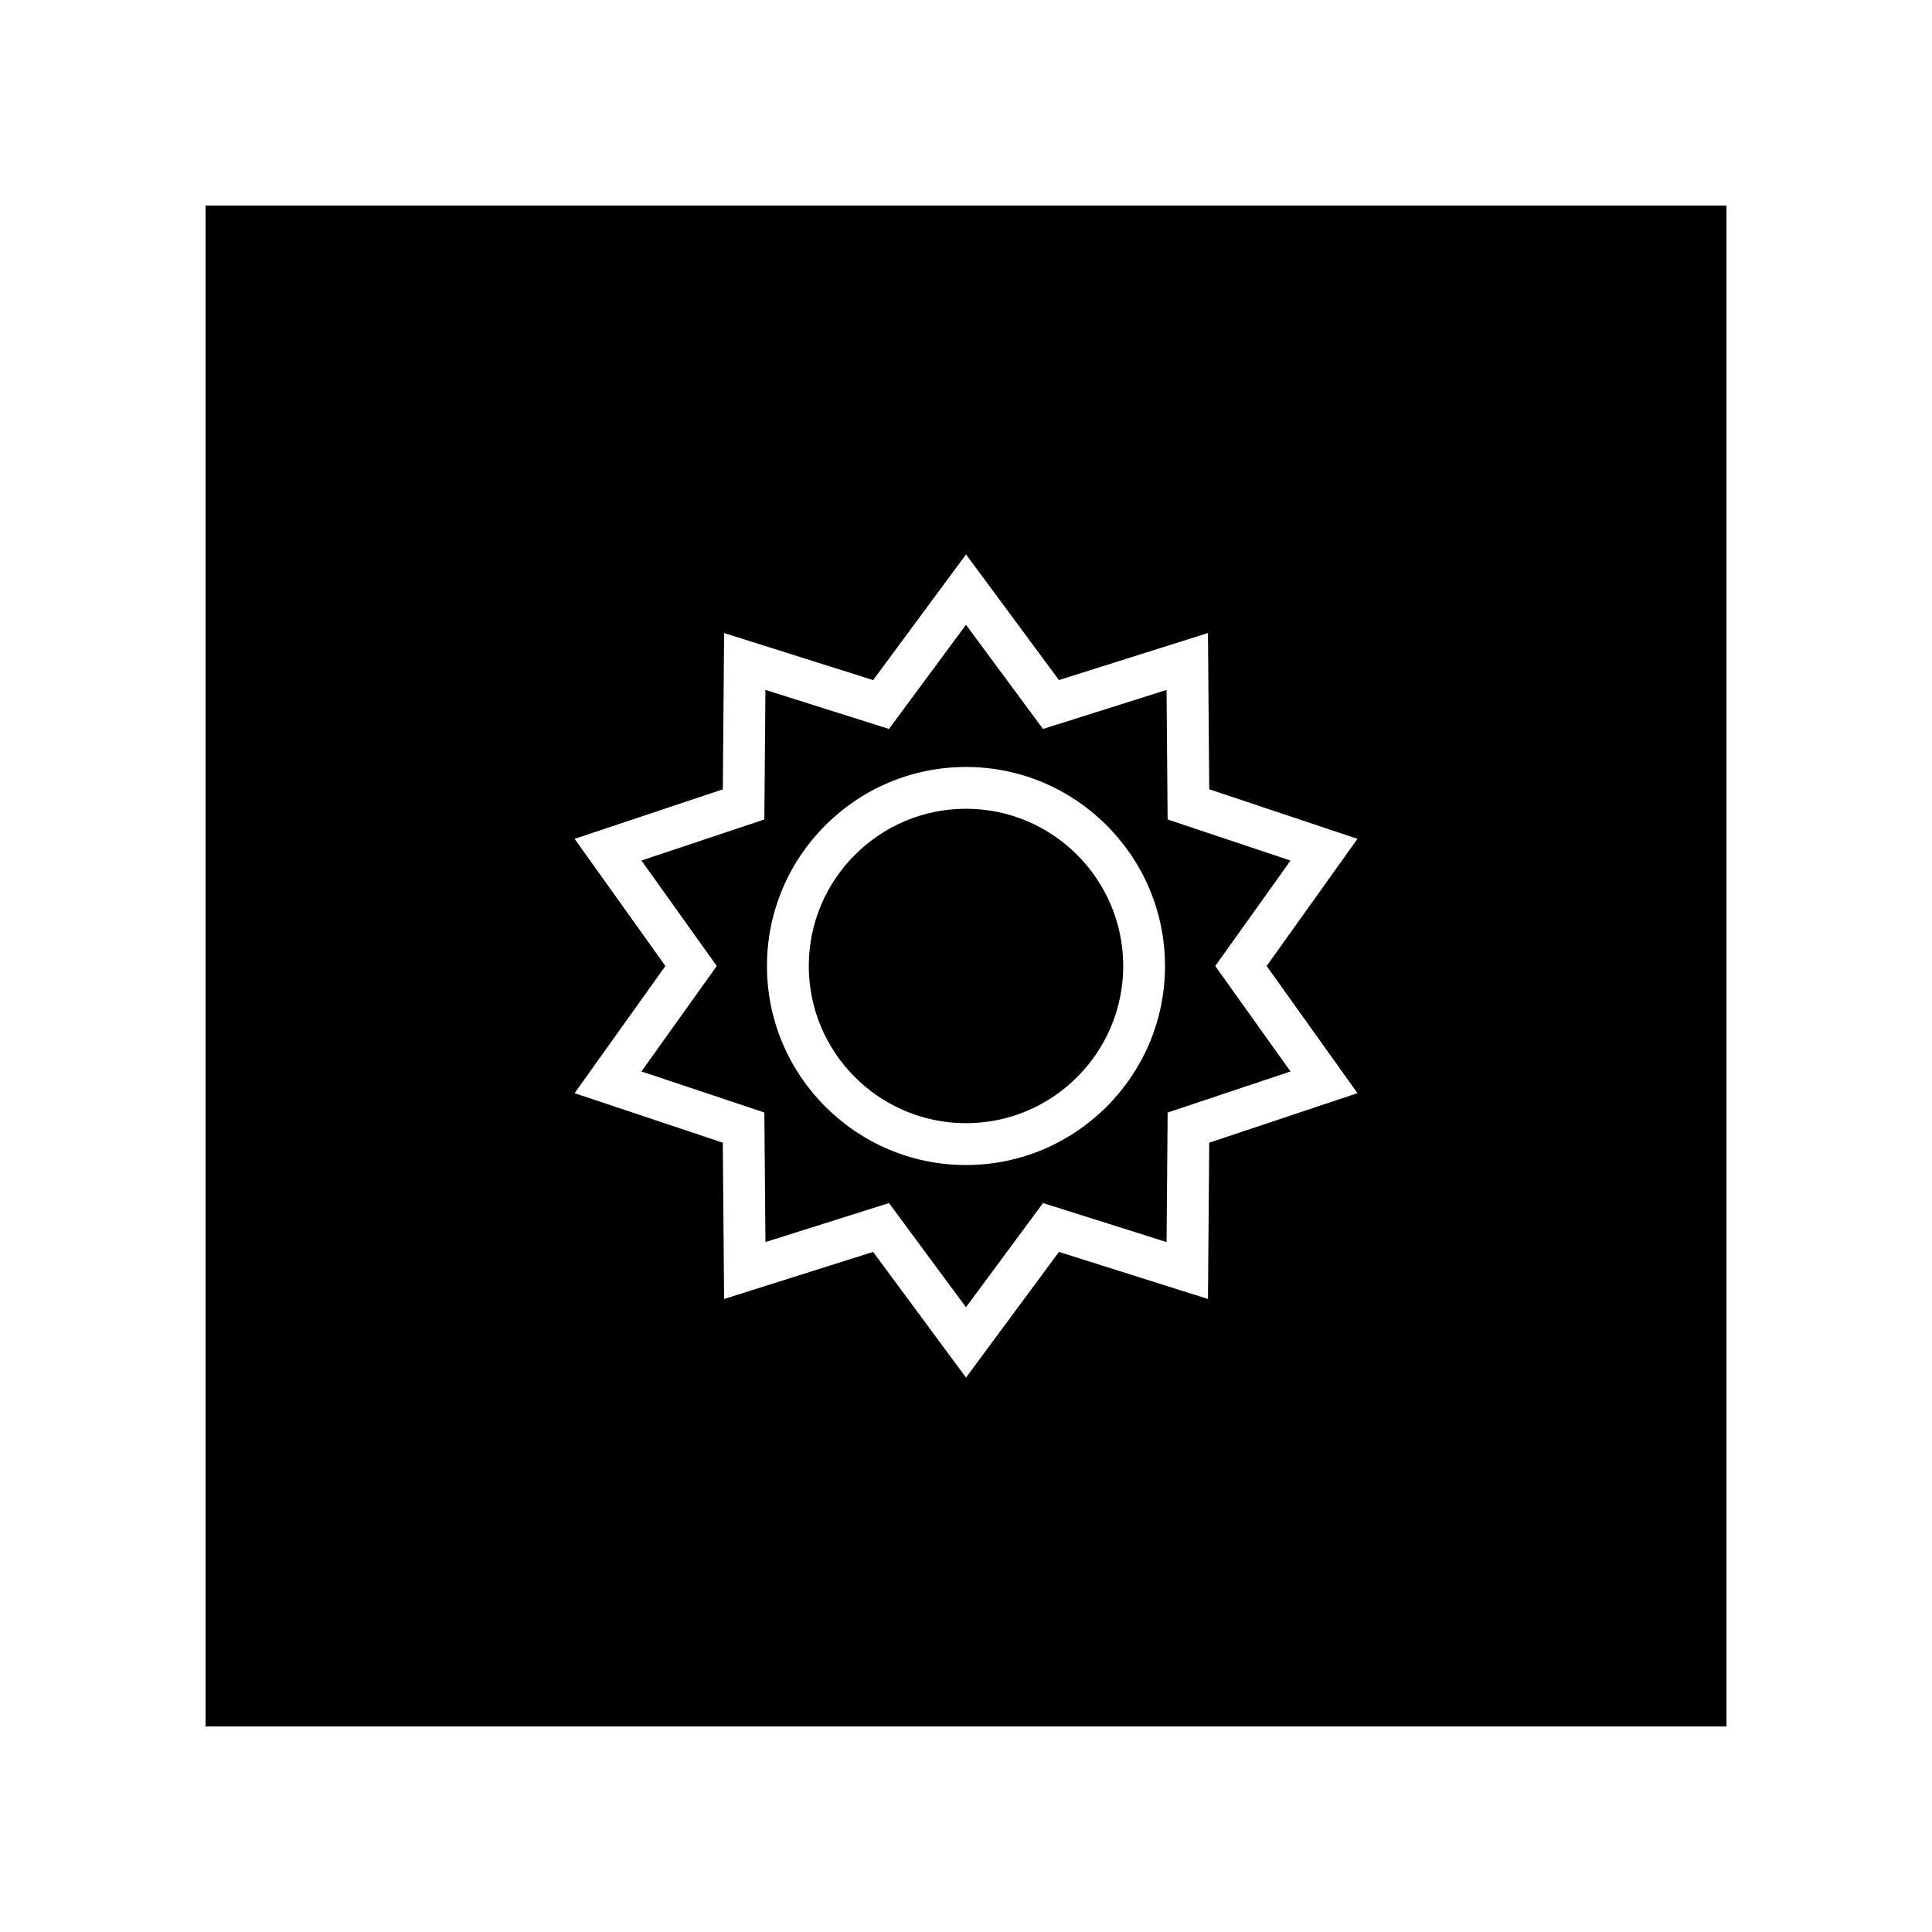
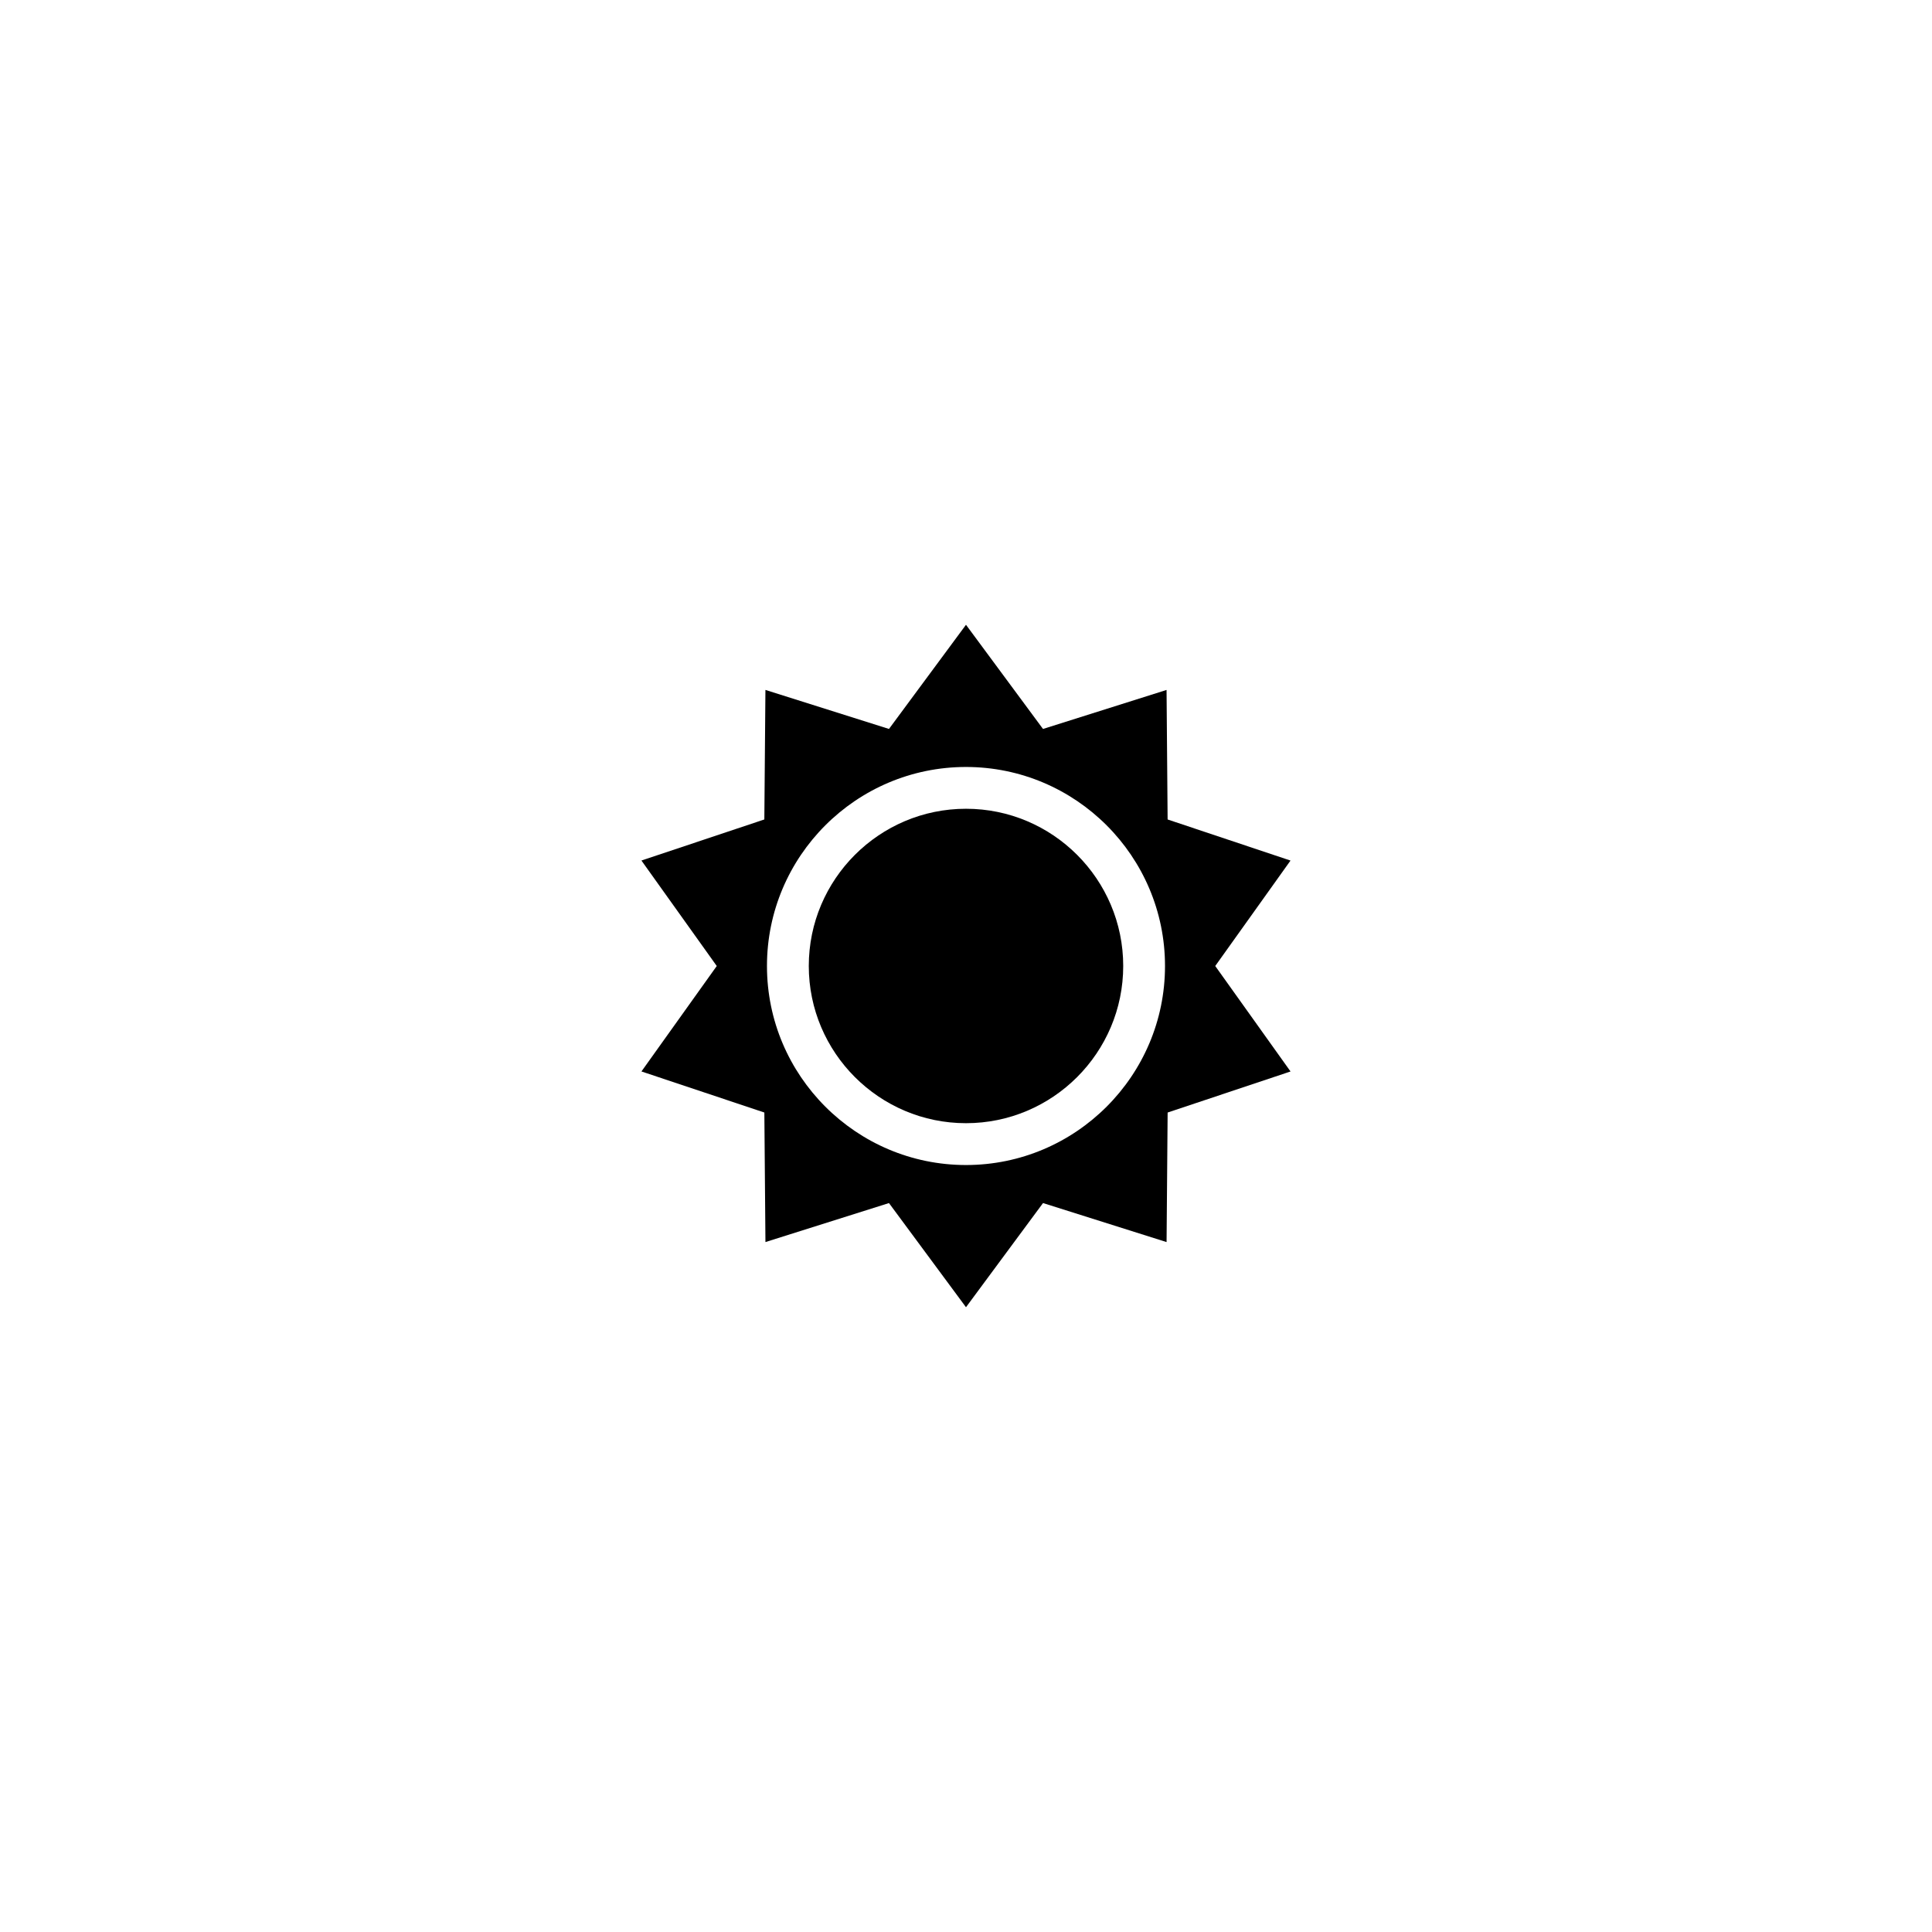
<svg xmlns="http://www.w3.org/2000/svg" fill="#000000" width="800px" height="800px" version="1.1" viewBox="144 144 512 512">
  <g>
    <path d="m453.43 361.17-0.281-34.328-32.742 10.34-20.41-27.609-20.41 27.605-32.742-10.34-0.289 34.328-32.57 10.883 19.961 27.953-19.957 27.945 32.57 10.883 0.289 34.328 32.738-10.332 20.41 27.602 20.414-27.605 32.742 10.34 0.281-34.328 32.57-10.883-19.953-27.949 19.949-27.945zm-53.434 91.574c-29.078 0-52.742-23.66-52.742-52.742-0.004-29.086 23.66-52.746 52.742-52.746 29.078 0 52.742 23.664 52.742 52.746 0 29.078-23.664 52.742-52.742 52.742z" />
-     <path d="m400 358.33c-22.973 0-41.664 18.691-41.664 41.664s18.691 41.664 41.664 41.664 41.664-18.691 41.664-41.664-18.691-41.664-41.664-41.664z" />
-     <path d="m198.48 198.48v403.05h403.05v-403.05zm305.26 235.22-39.281 13.125-0.336 41.418-39.492-12.473-24.625 33.305-24.621-33.301-39.492 12.473-0.344-41.418-39.281-13.125 24.07-33.703-24.066-33.699 39.281-13.125 0.344-41.418 39.492 12.473 24.617-33.309 24.625 33.301 39.492-12.473 0.336 41.418 39.281 13.125-24.062 33.707z" />
+     <path d="m400 358.33c-22.973 0-41.664 18.691-41.664 41.664s18.691 41.664 41.664 41.664 41.664-18.691 41.664-41.664-18.691-41.664-41.664-41.664" />
  </g>
</svg>